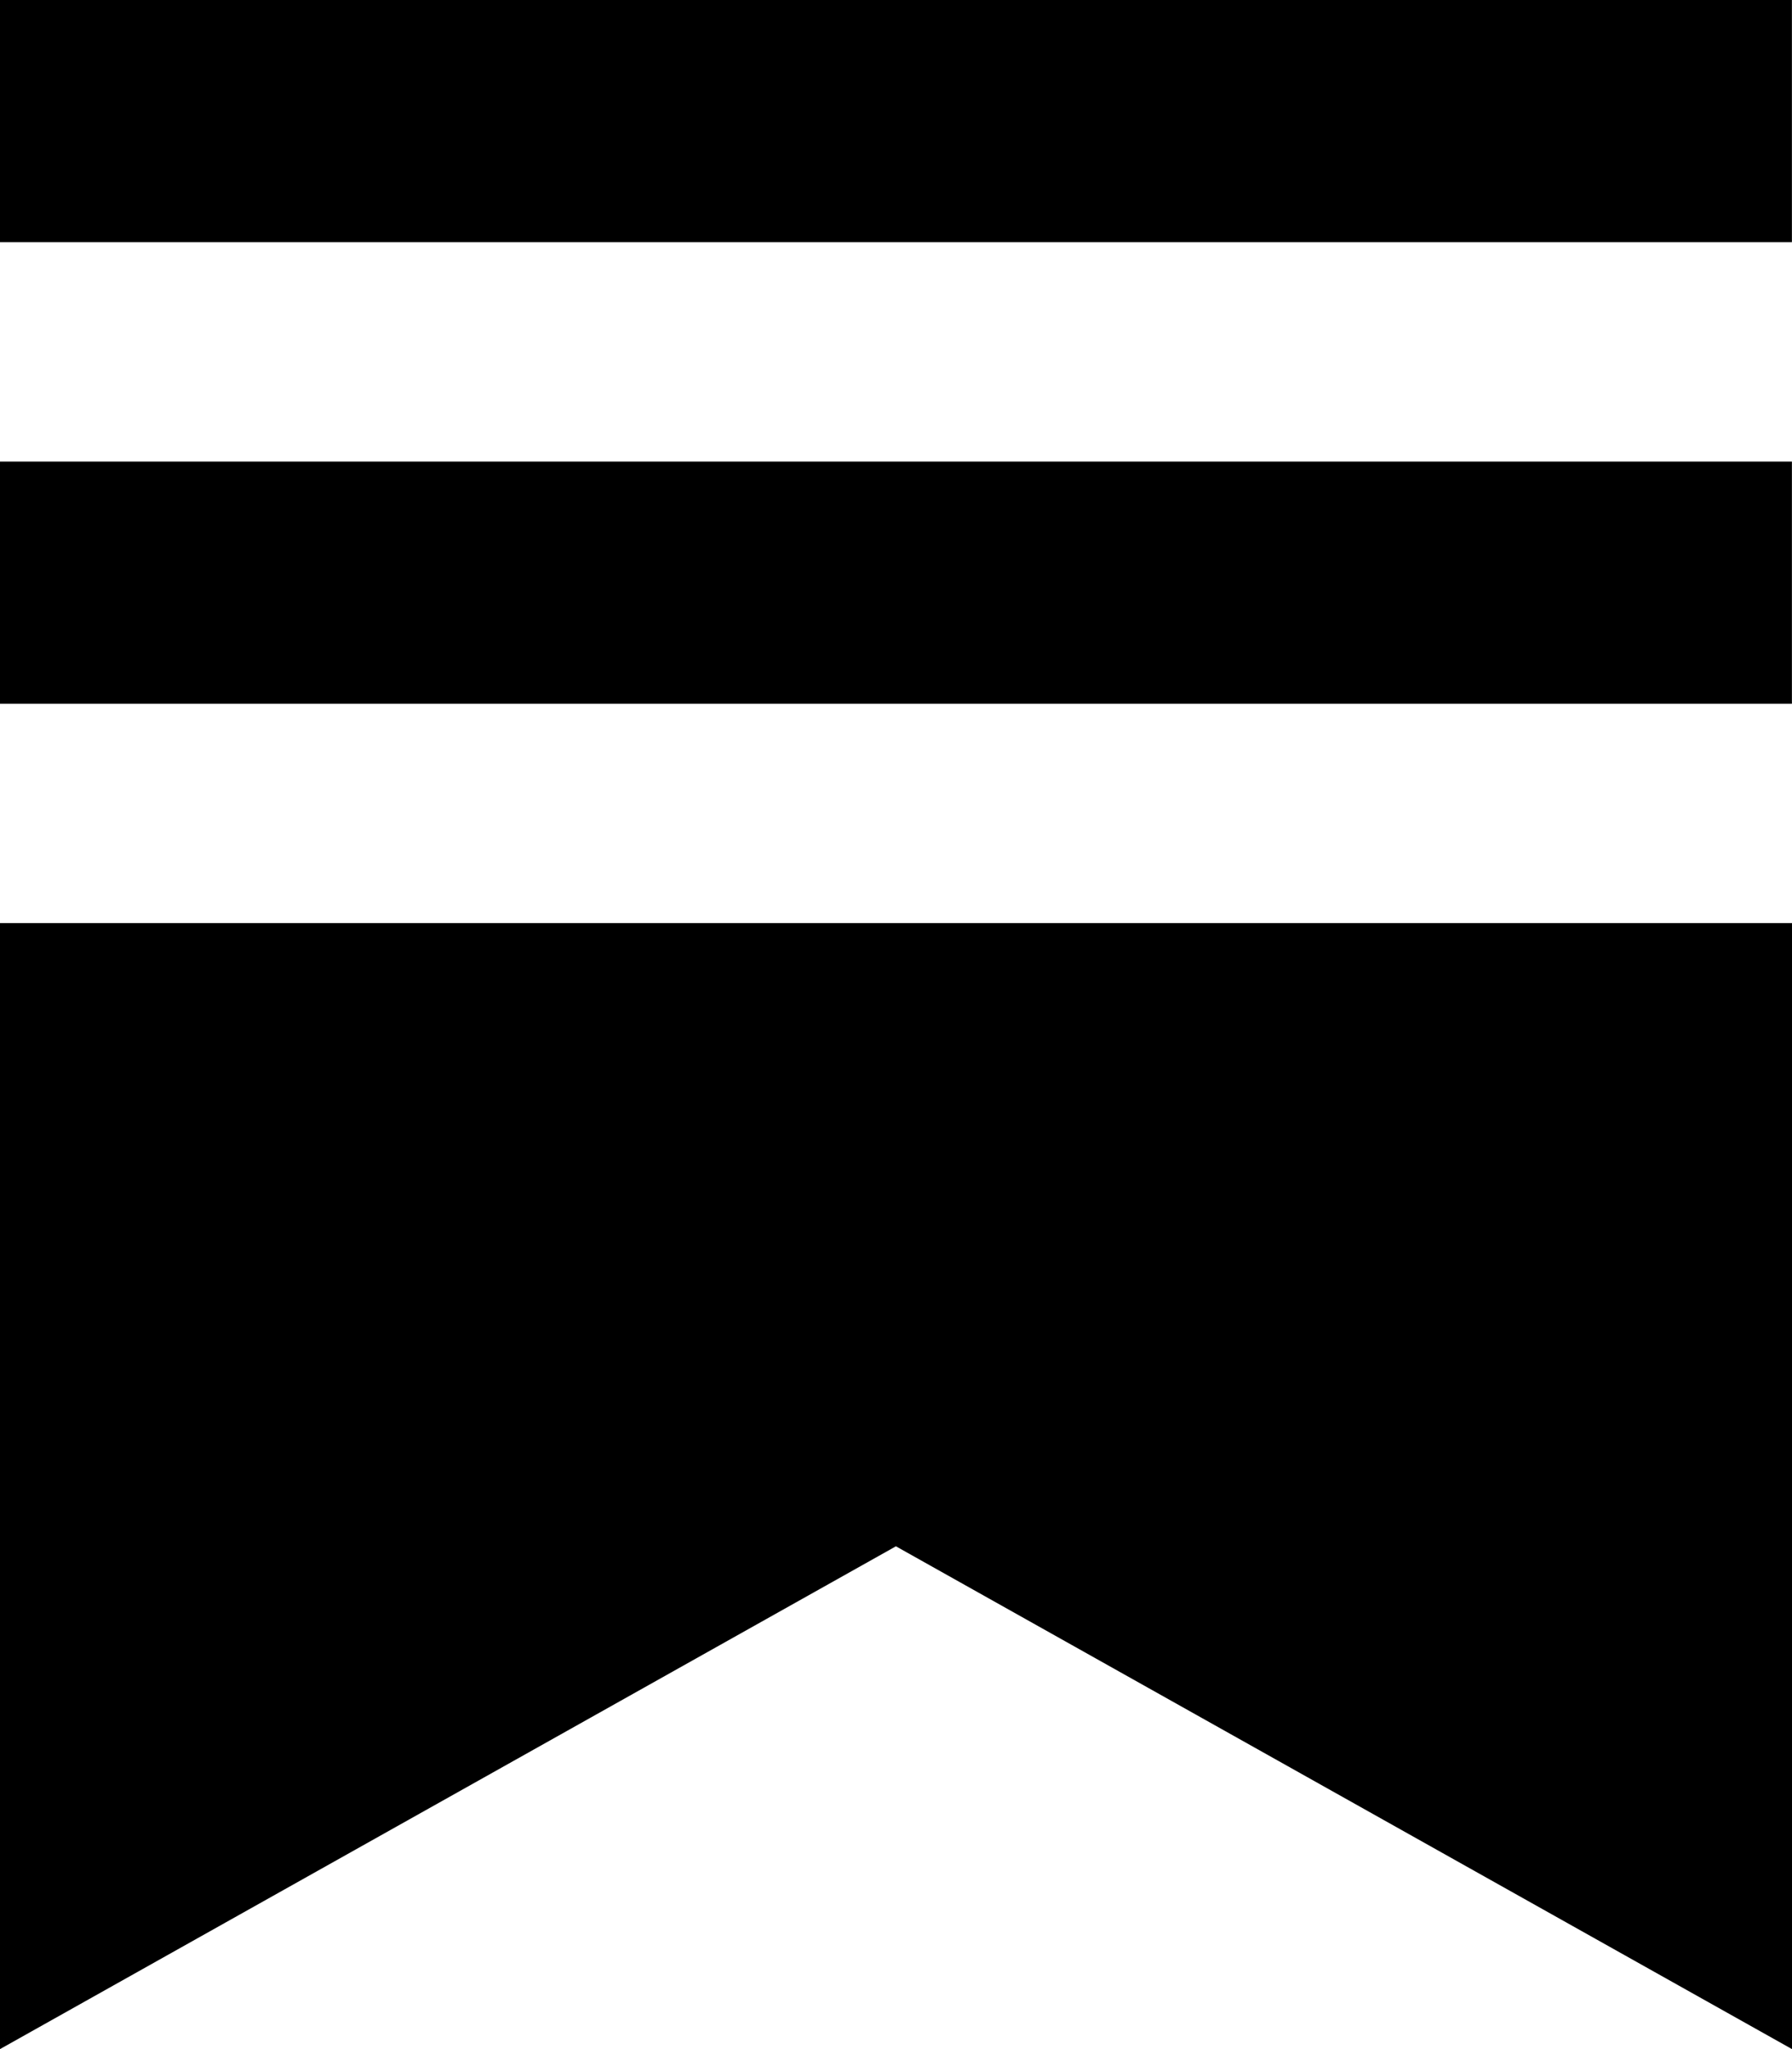
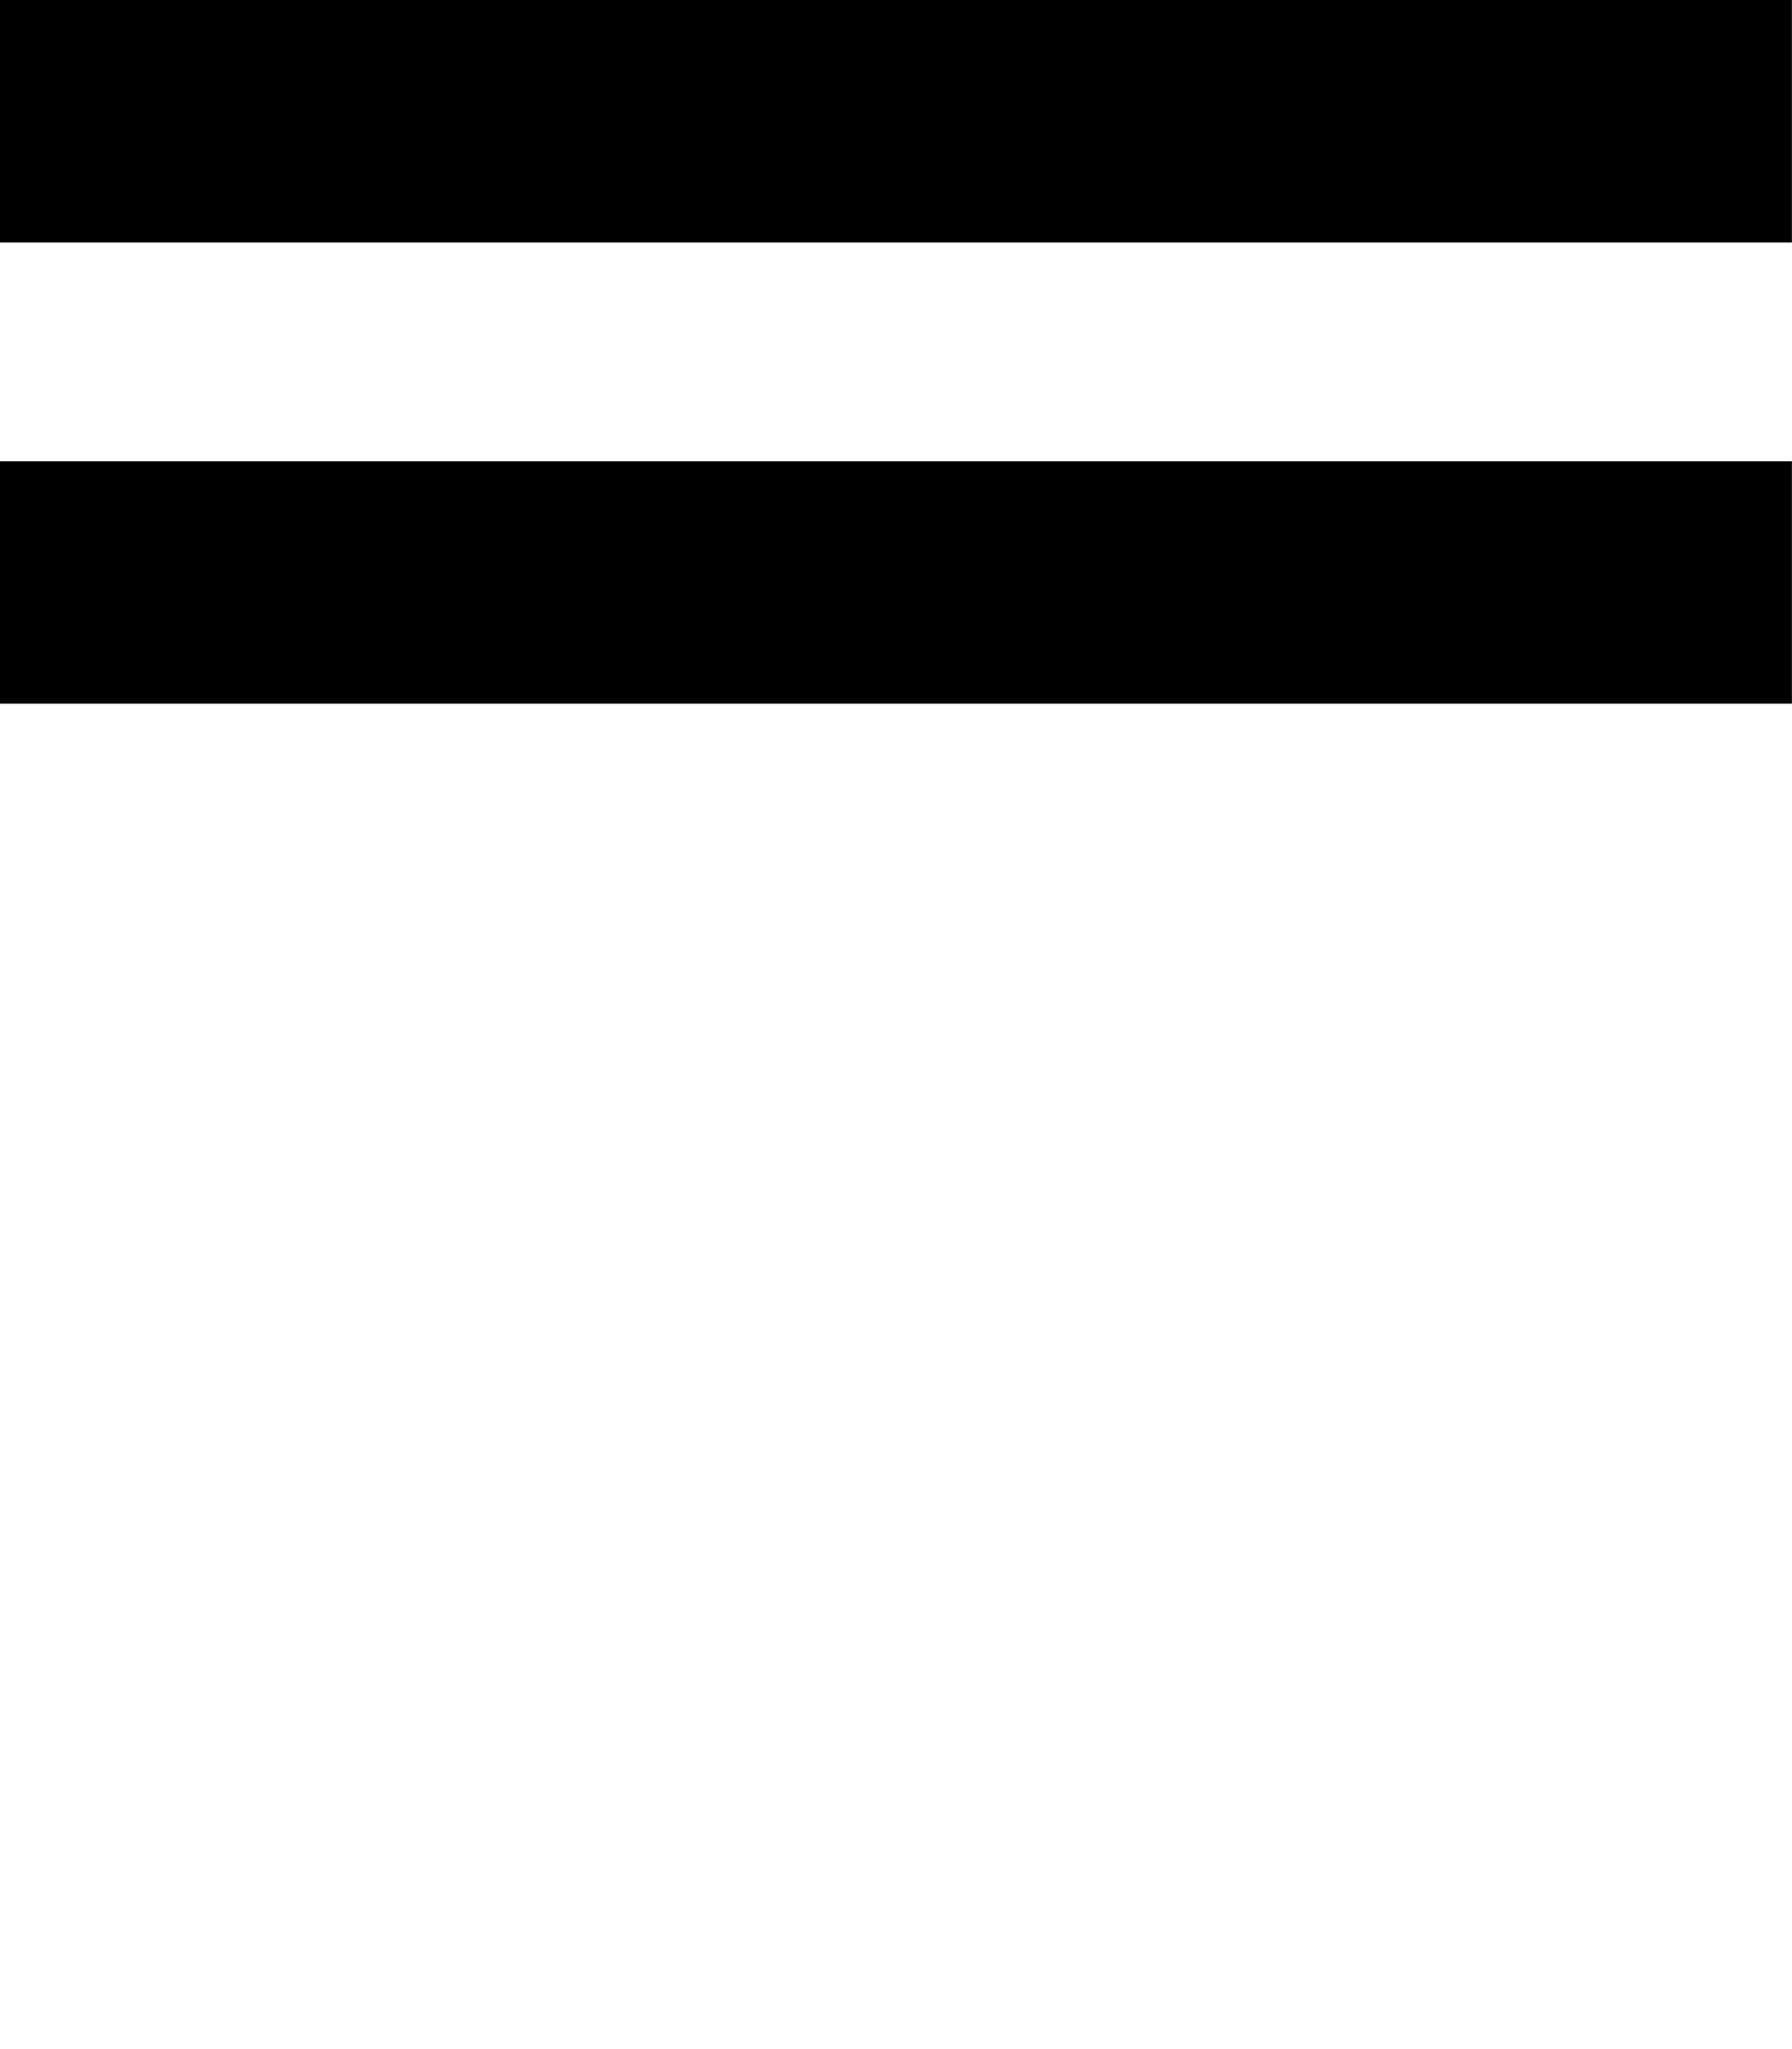
<svg xmlns="http://www.w3.org/2000/svg" role="img" width="21" height="24" viewBox="0 0 21 24" fill="#000" stroke-width="1.8" stroke="none" class="nav-logo-icon">
  <g>
    <title />
    <path d="M20.999 5.406H0V8.243H20.999V5.406Z" />
-     <path d="M0 10.812V24L10.499 18.111L21 24V10.812H0Z" />
    <path d="M20.999 0H0V2.836H20.999V0Z" />
  </g>
</svg>